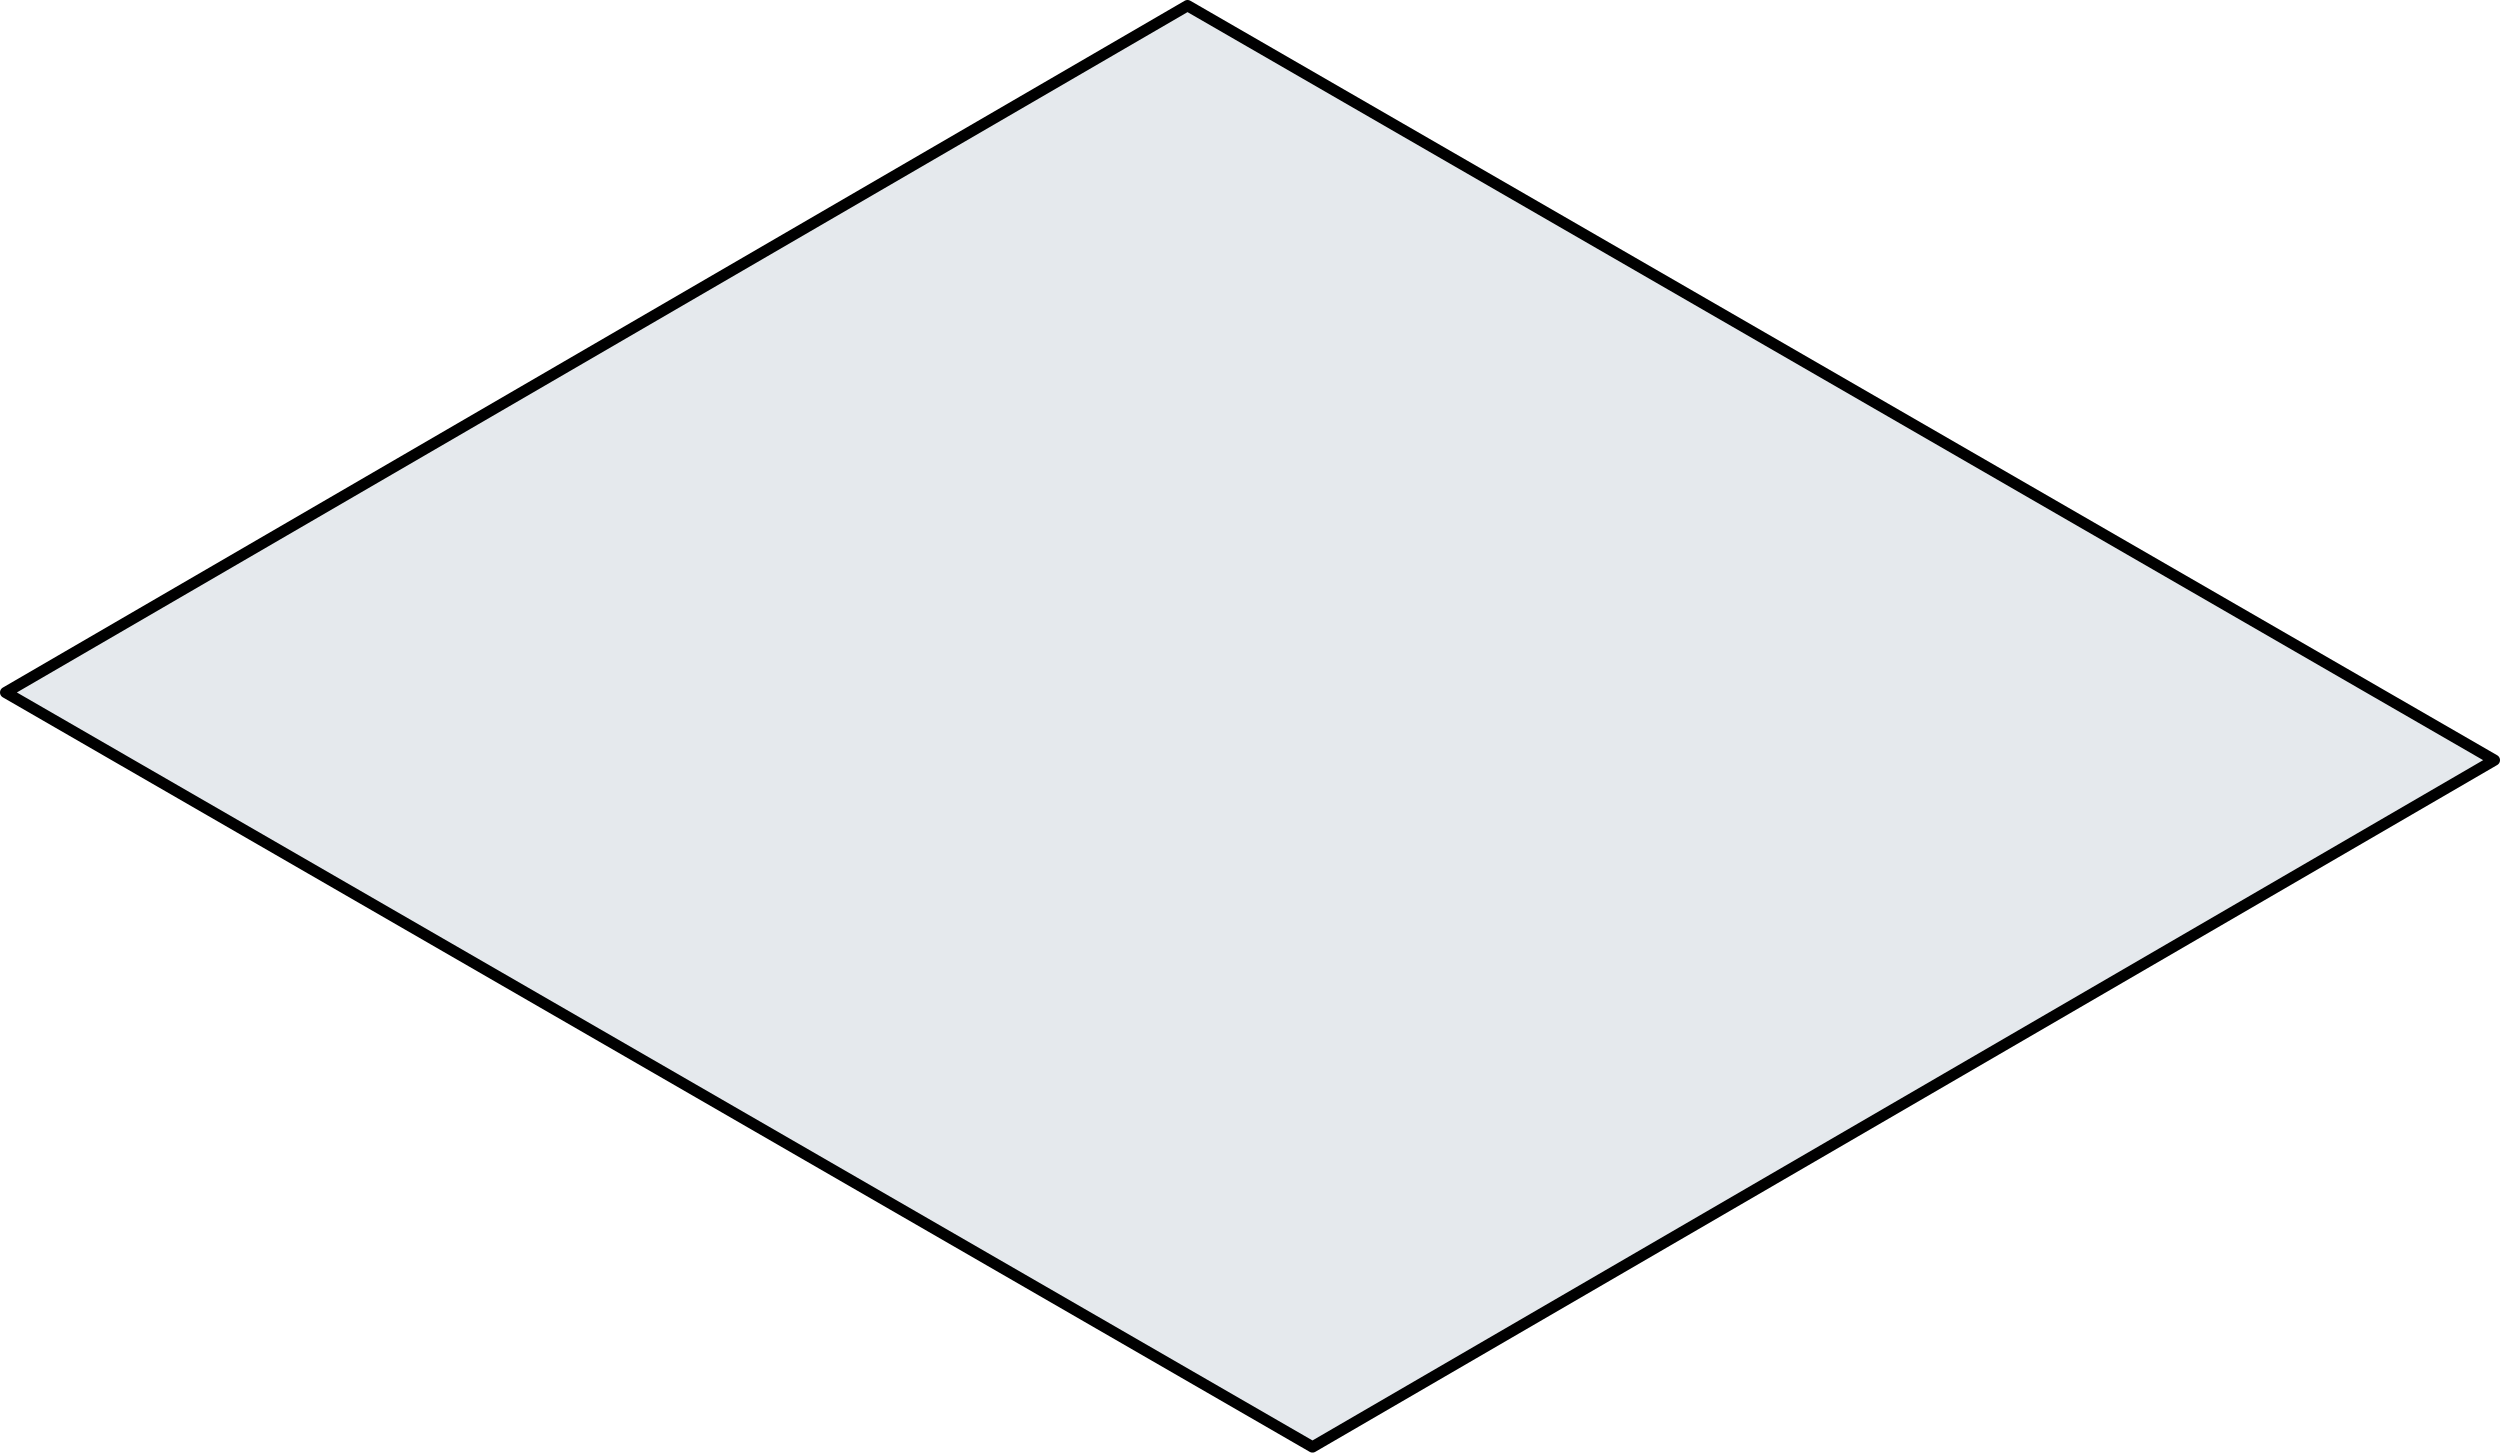
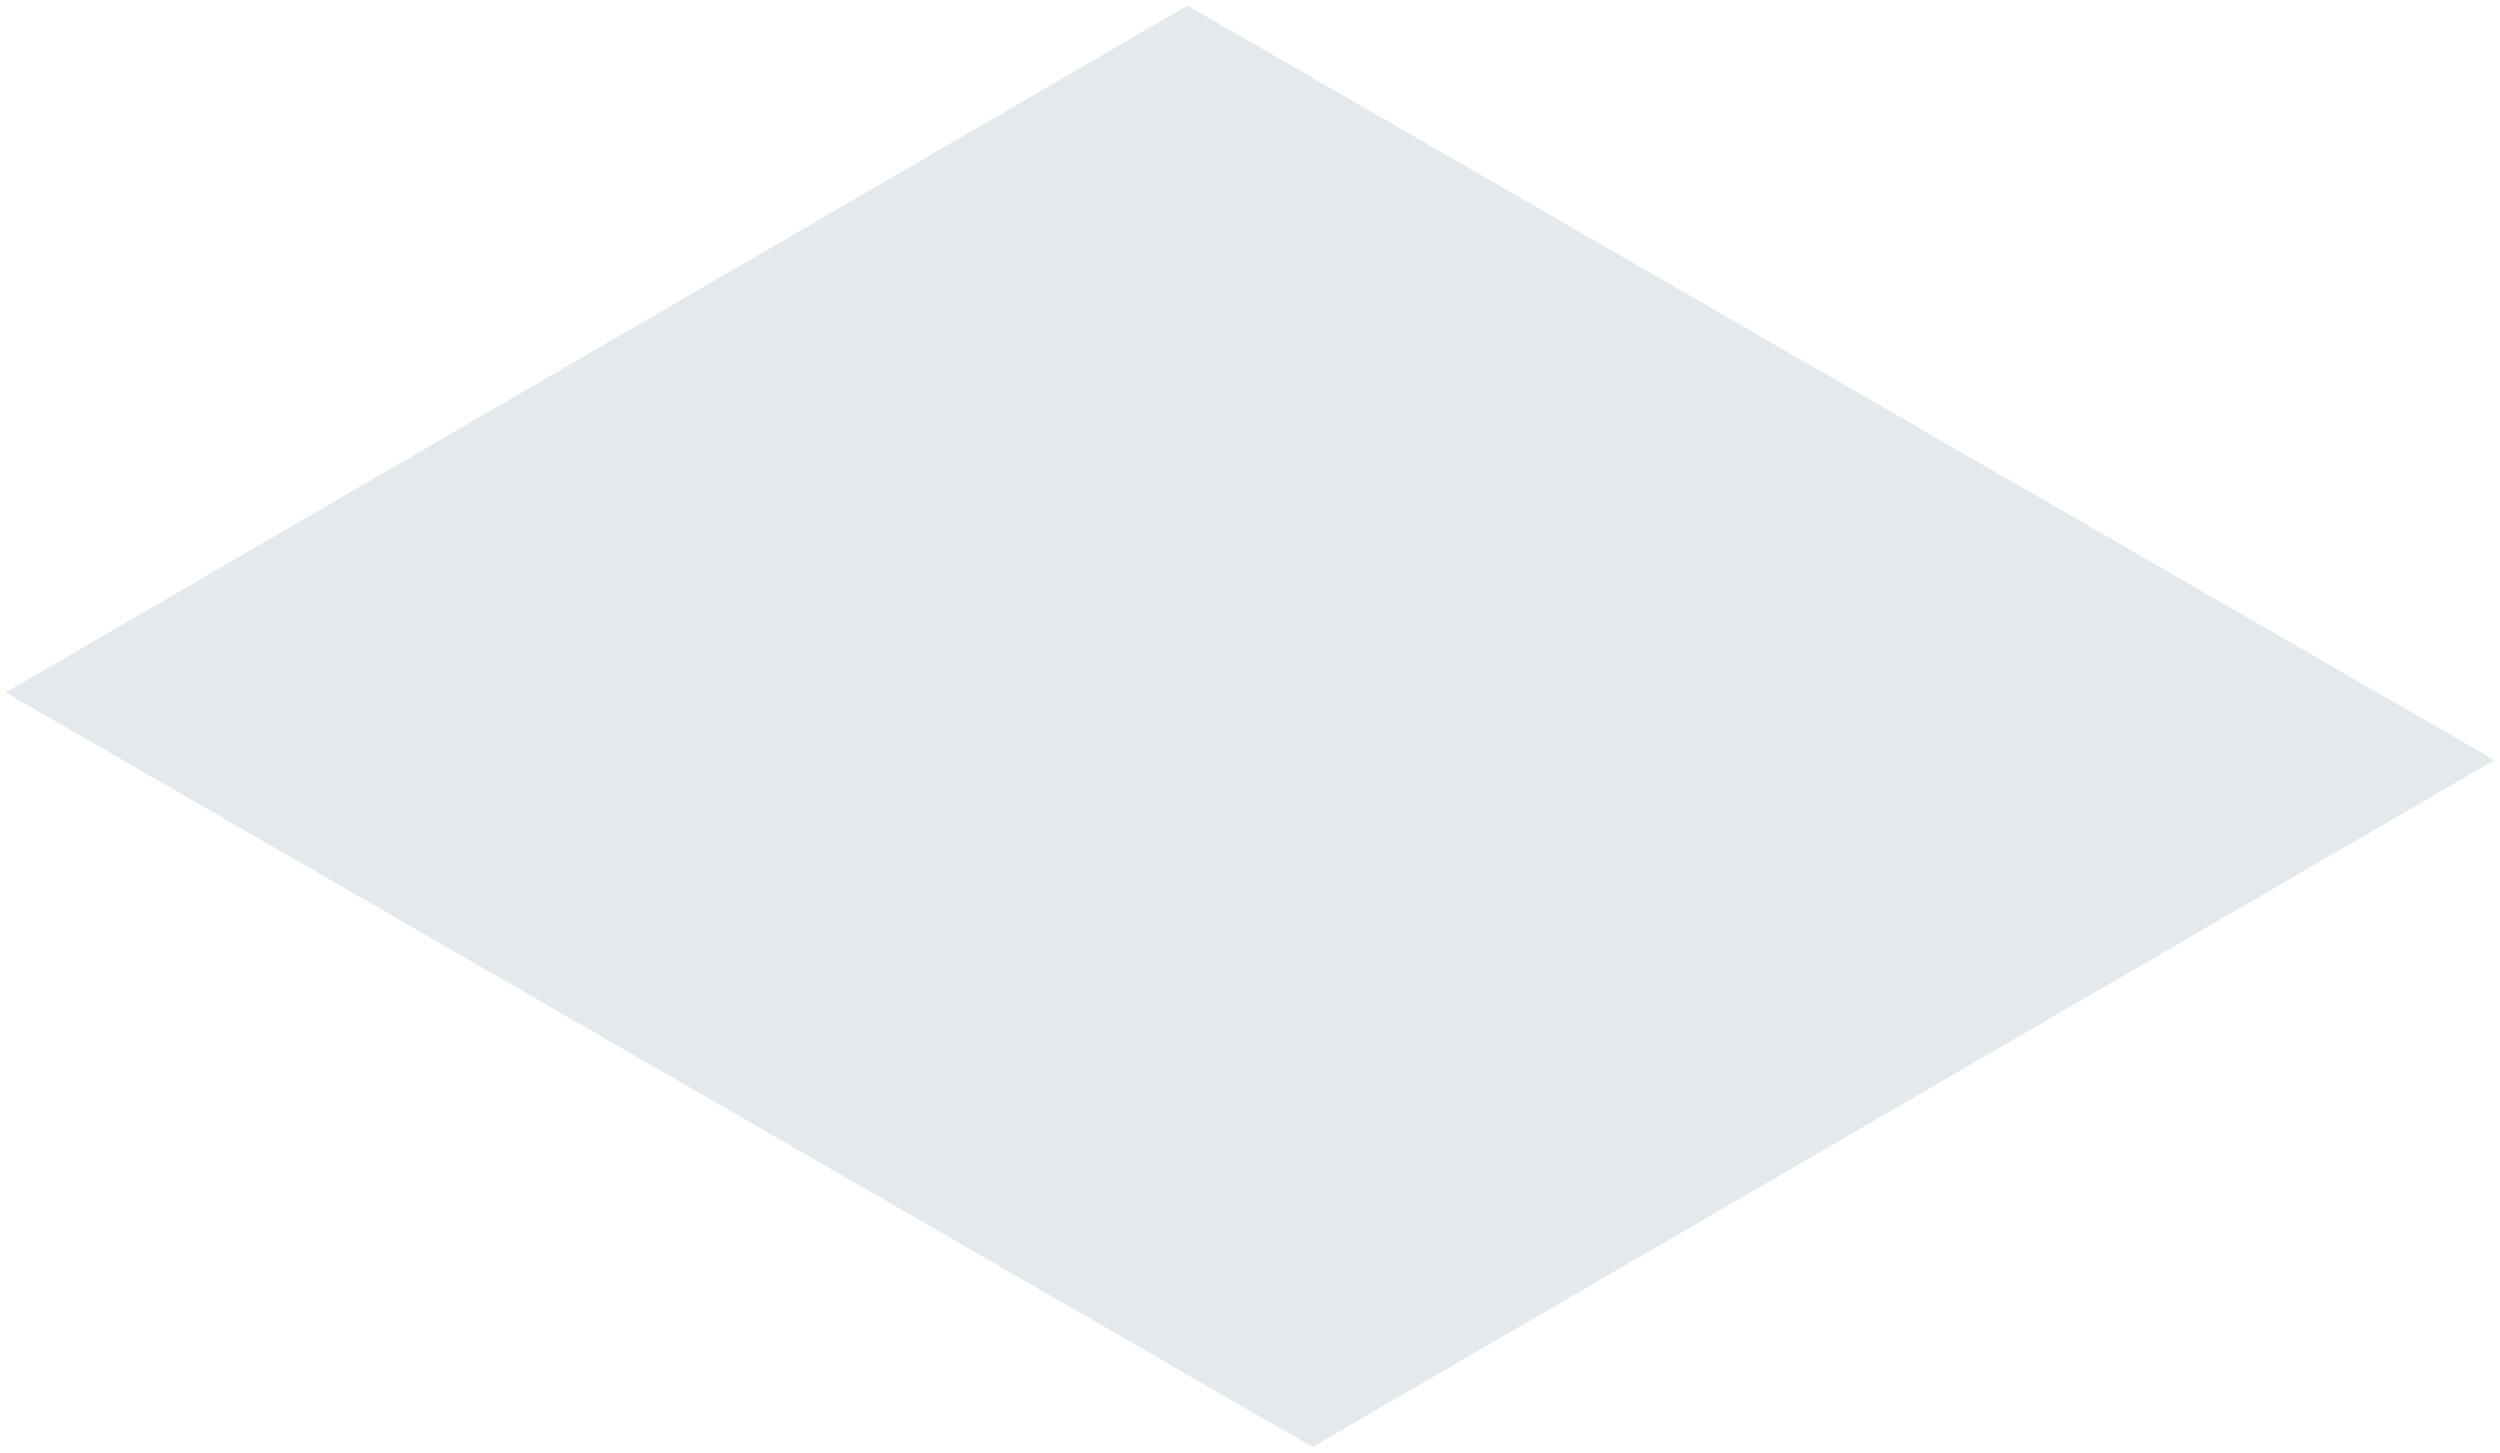
<svg xmlns="http://www.w3.org/2000/svg" version="1.1" id="Layer_1" x="0px" y="0px" width="250.239px" height="145.397px" viewBox="0 0 250.239 145.397" enable-background="new 0 0 250.239 145.397" xml:space="preserve">
  <g>
-     <path opacity="0.5" fill="#CDD5DC" d="M249.676,76.087L118.865,0.563L0.564,69.313l130.811,75.521L249.676,76.087z" />
-     <path fill="none" stroke="#000000" stroke-width="1.127" stroke-linecap="round" stroke-linejoin="round" stroke-miterlimit="10" d="   M249.676,76.087L118.865,0.563L0.564,69.313l130.811,75.521L249.676,76.087z" />
+     <path opacity="0.5" fill="#CDD5DC" d="M249.676,76.087L118.865,0.563L0.564,69.313l130.811,75.521z" />
  </g>
</svg>